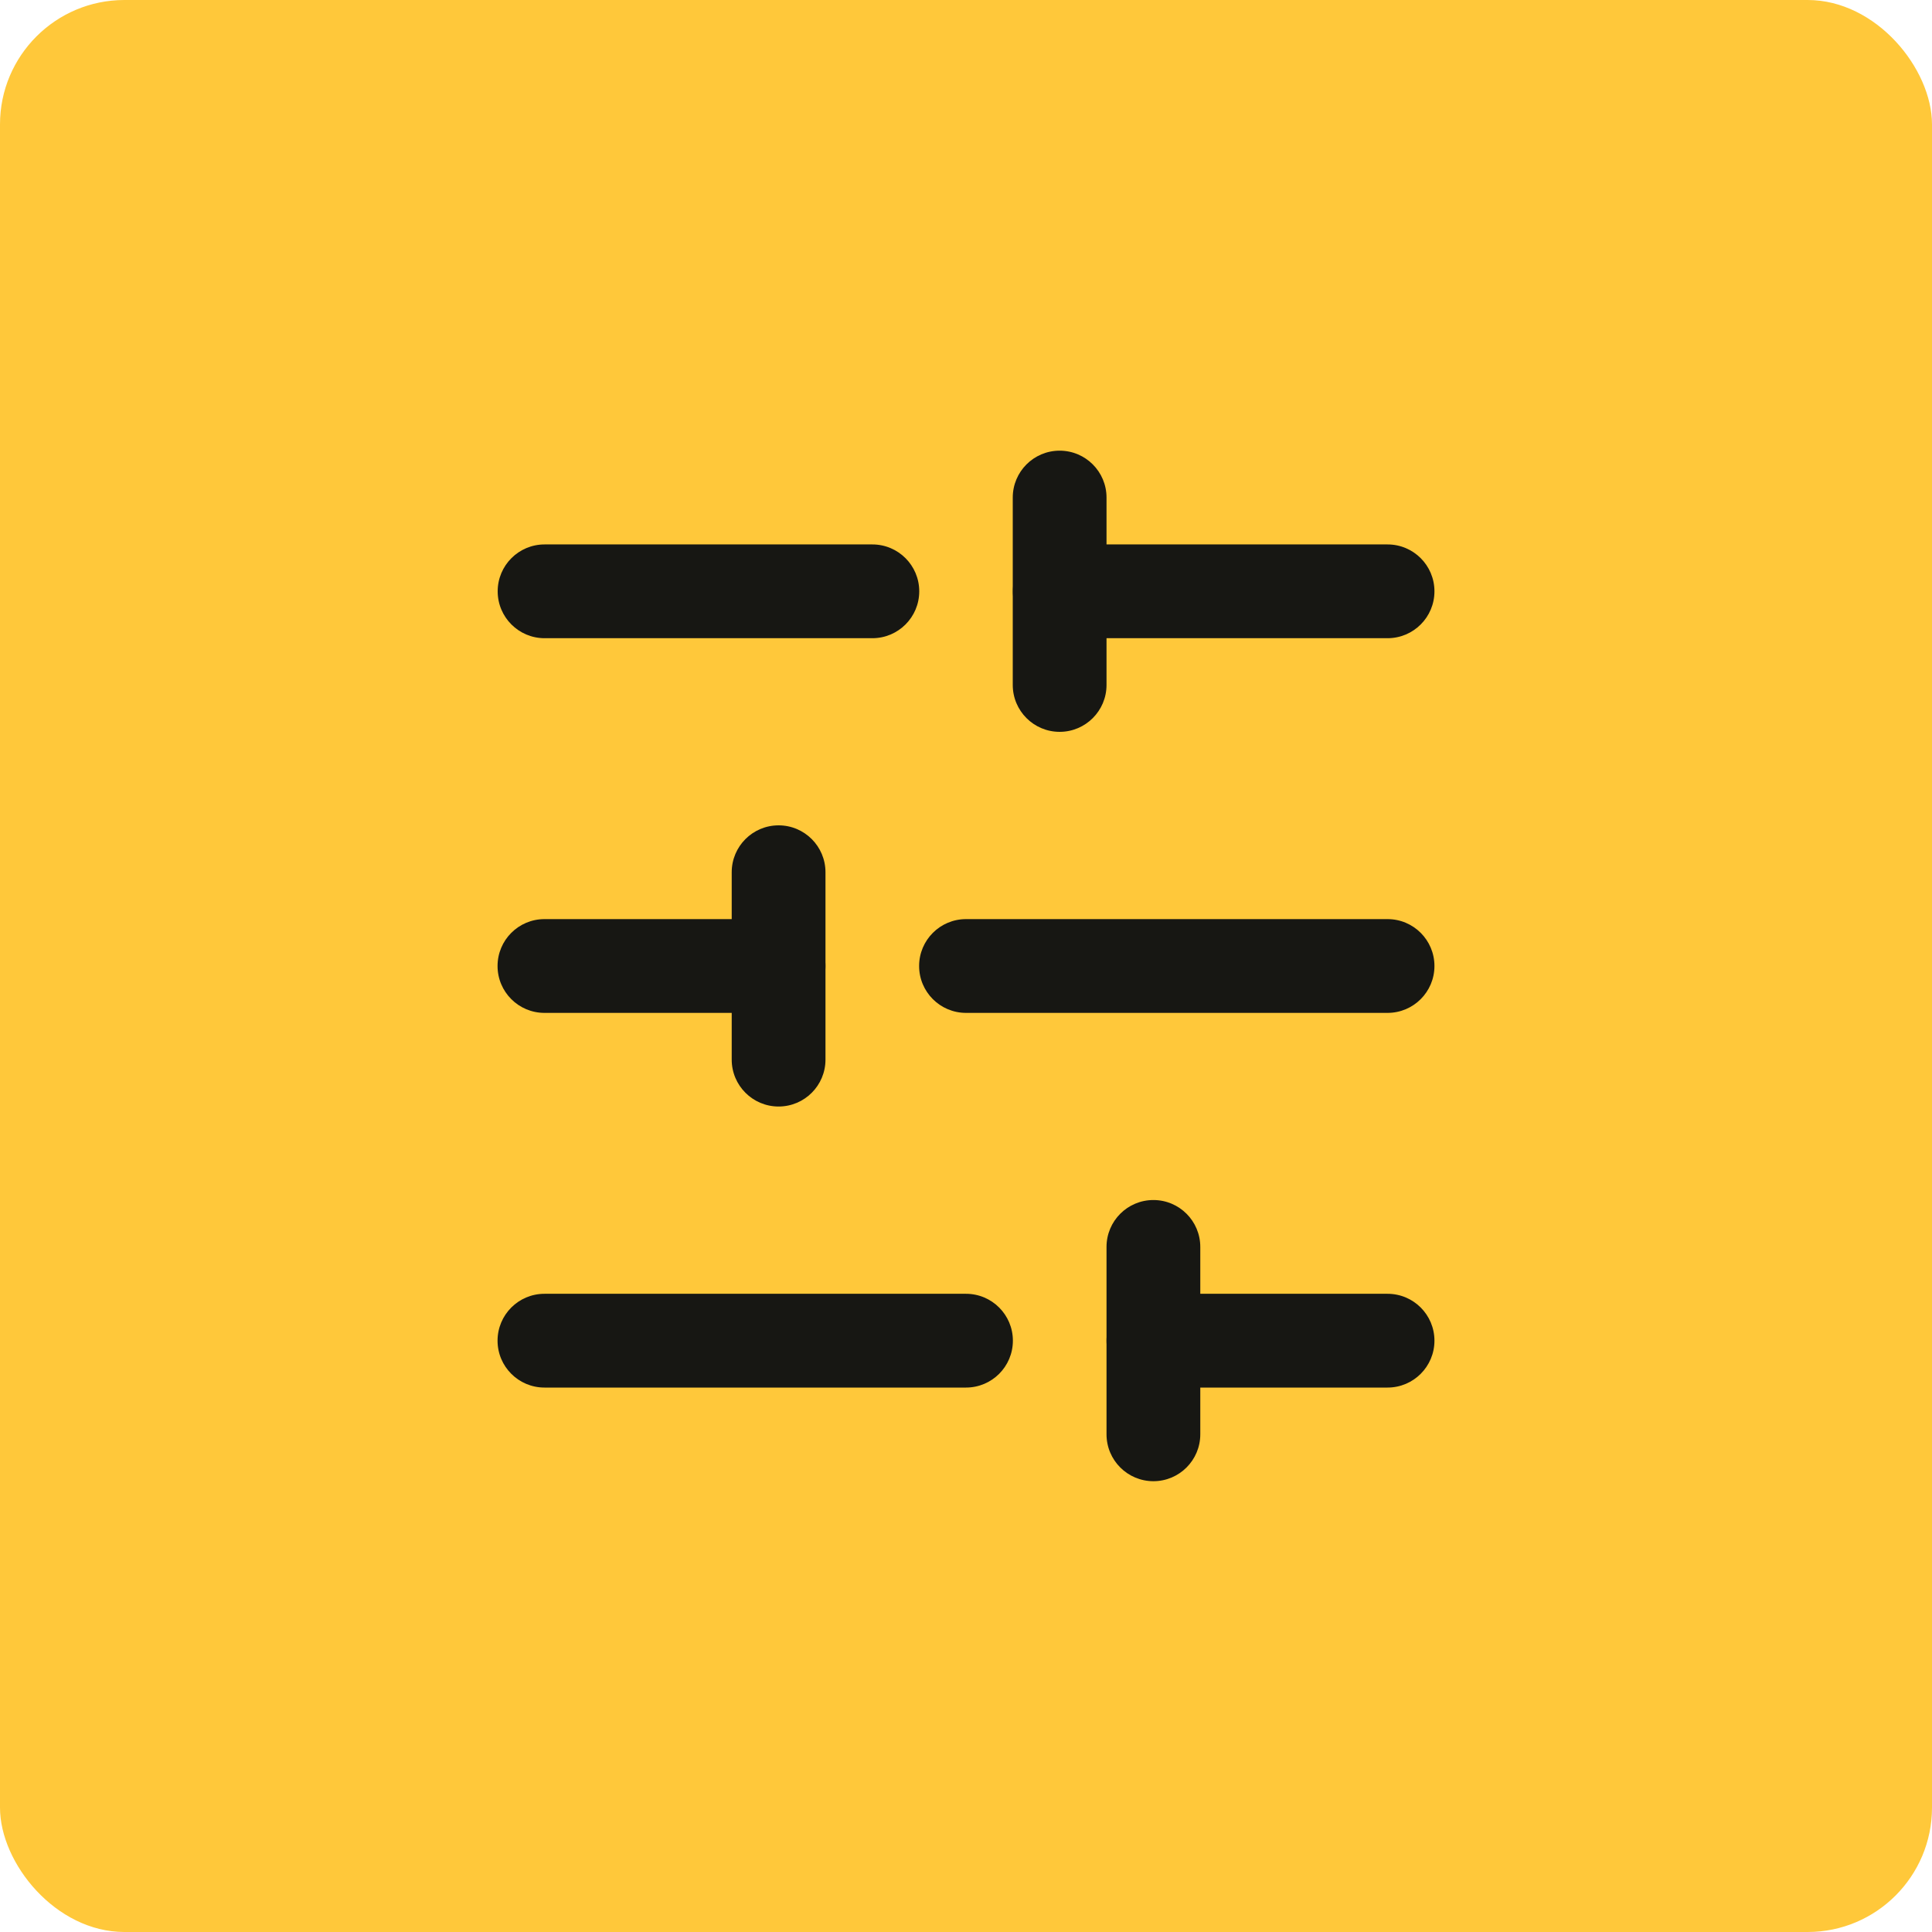
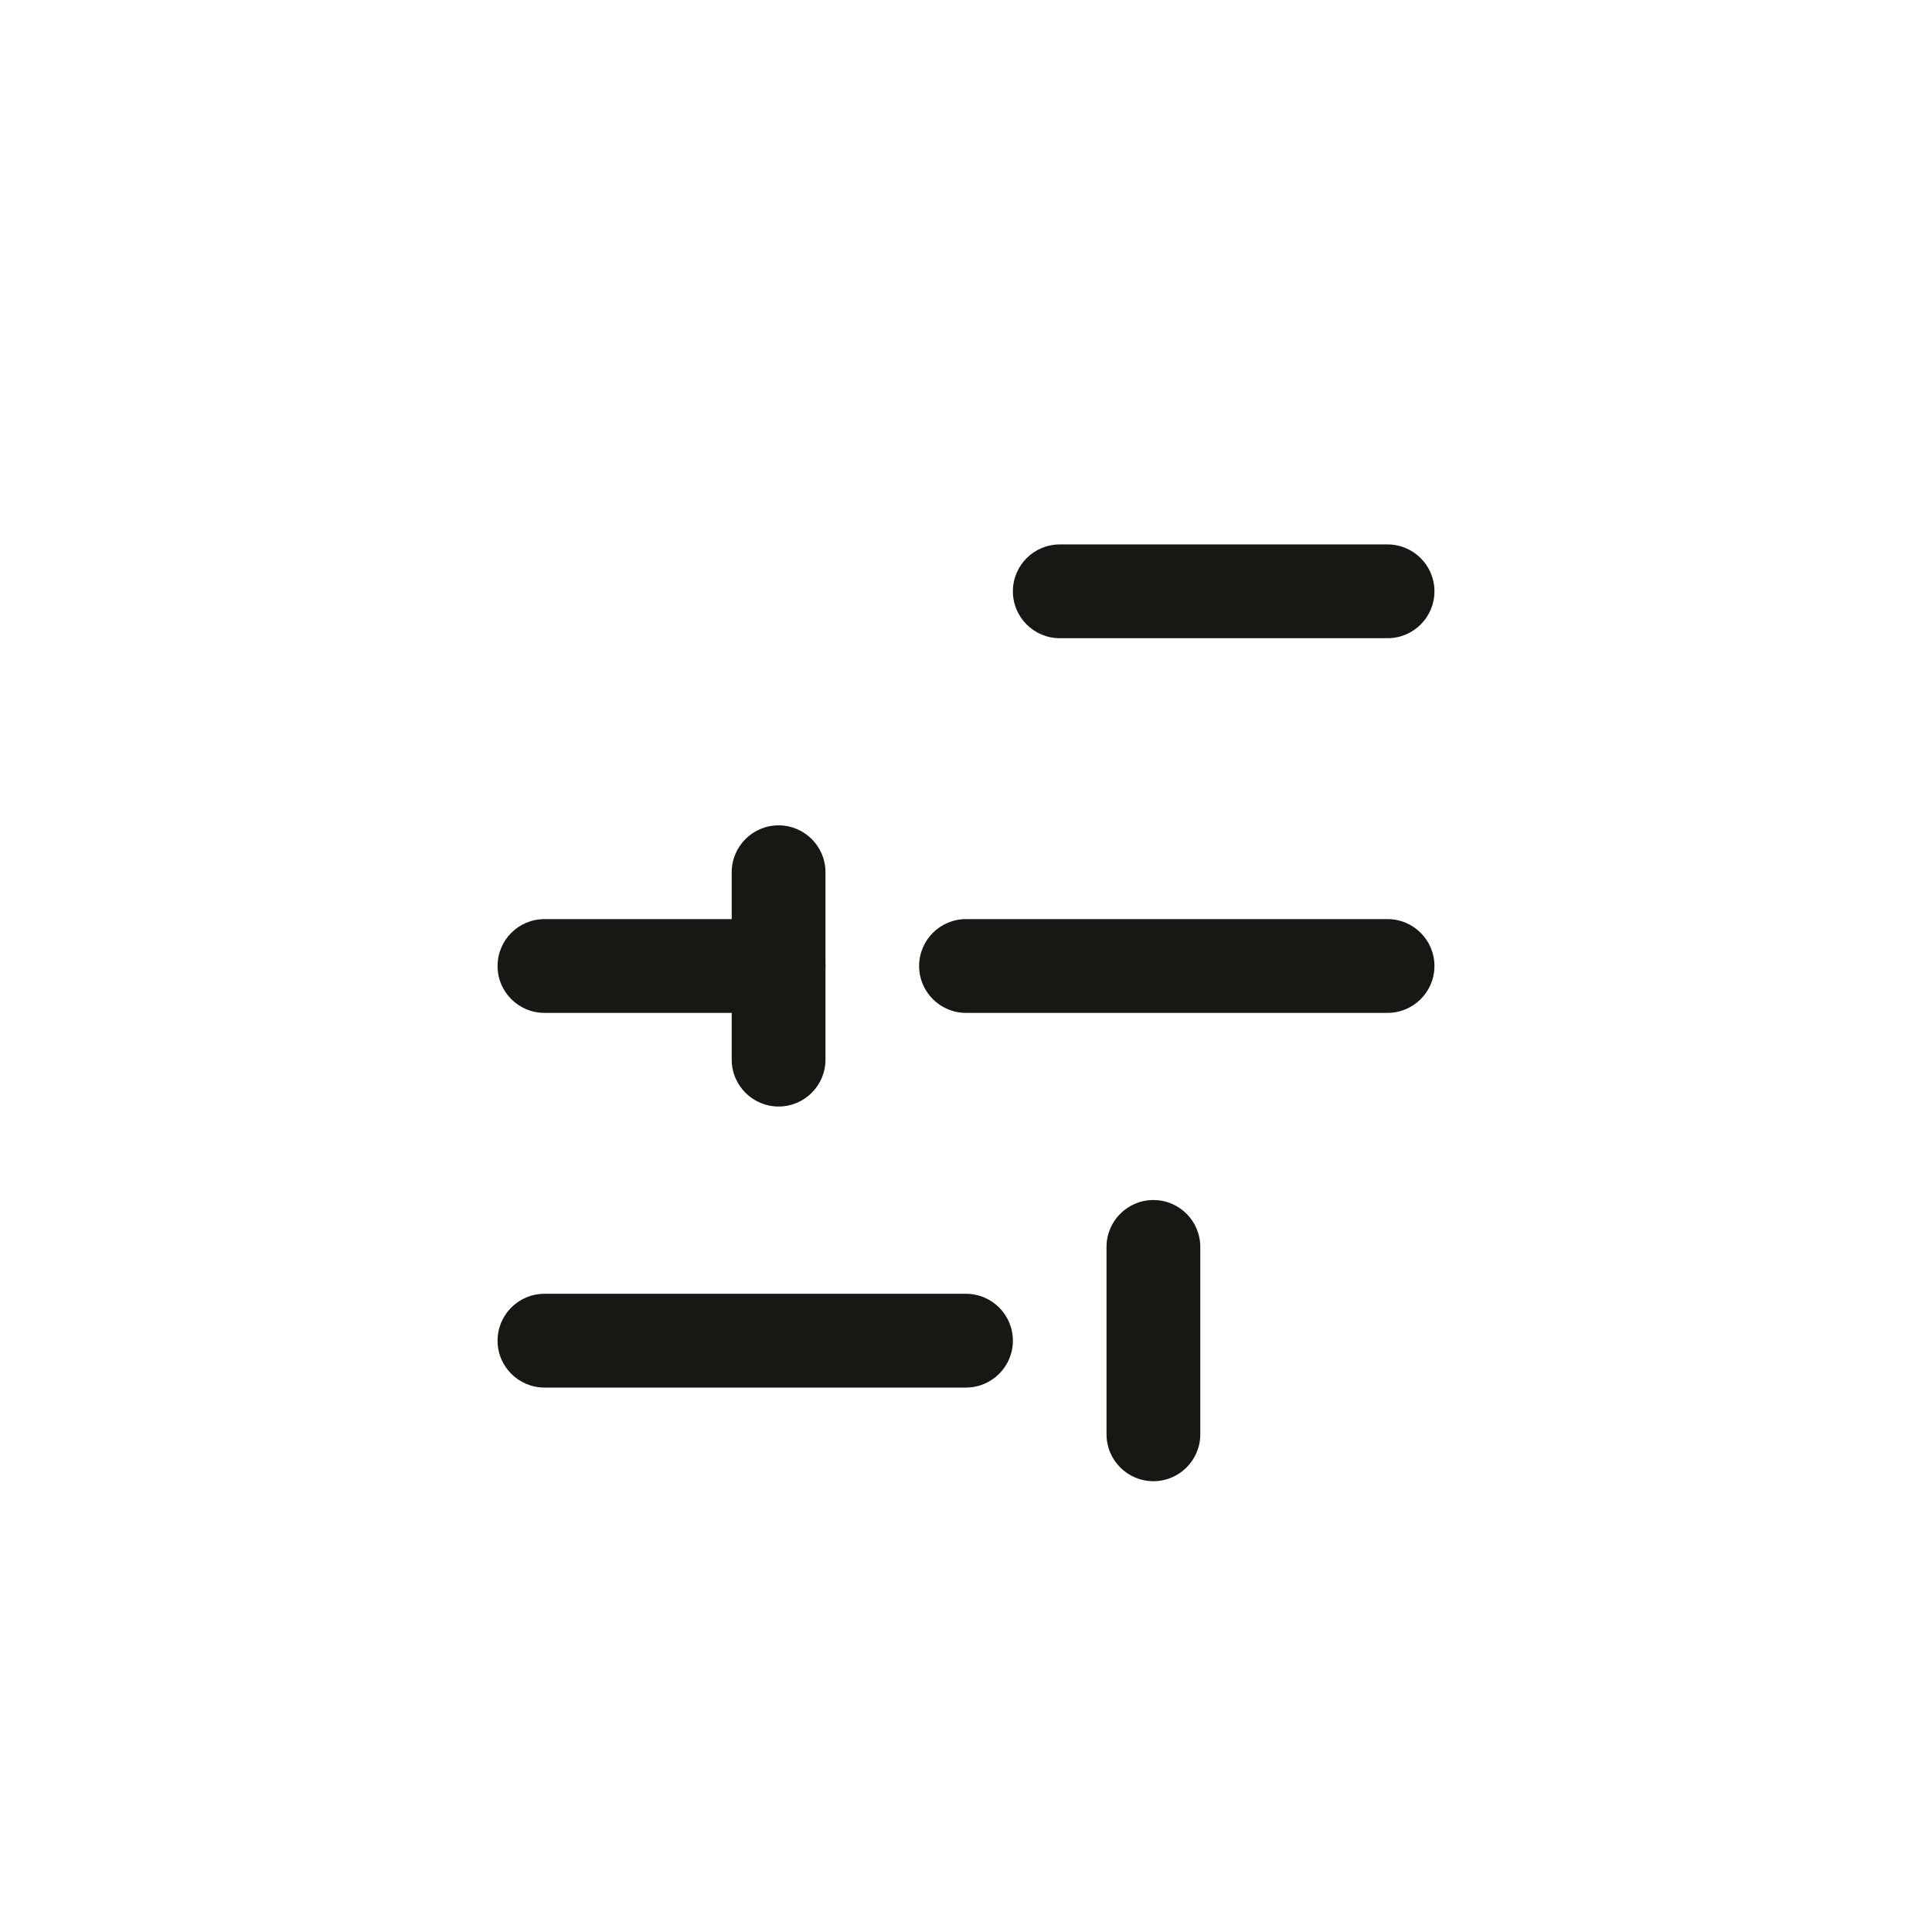
<svg xmlns="http://www.w3.org/2000/svg" id="Layer_1" viewBox="0 0 150 150">
  <defs>
    <style>
      .cls-1 {
        fill: #171713;
      }

      .cls-2 {
        fill: #ffc83a;
      }
    </style>
  </defs>
-   <rect class="cls-2" width="150" height="150" rx="9.66" ry="9.66" />
  <g>
    <path class="cls-1" d="M107.73,49.55h-25.45c-2.01,0-3.64-1.63-3.64-3.64s1.63-3.64,3.64-3.64h25.45c2.01,0,3.64,1.63,3.64,3.64s-1.63,3.64-3.64,3.64Z" />
-     <path class="cls-1" d="M67.73,49.55h-25.45c-2.01,0-3.64-1.63-3.64-3.64s1.63-3.64,3.64-3.64h25.45c2.01,0,3.64,1.63,3.64,3.64s-1.63,3.64-3.64,3.64Z" />
    <path class="cls-1" d="M107.73,78.64h-32.73c-2.01,0-3.64-1.63-3.64-3.64s1.63-3.64,3.64-3.64h32.73c2.01,0,3.64,1.63,3.64,3.64s-1.63,3.64-3.64,3.64Z" />
    <path class="cls-1" d="M60.45,78.64h-18.18c-2.01,0-3.64-1.63-3.64-3.64s1.63-3.64,3.64-3.64h18.18c2.01,0,3.64,1.63,3.64,3.64s-1.63,3.64-3.64,3.64Z" />
-     <path class="cls-1" d="M107.73,107.73h-18.18c-2.01,0-3.64-1.63-3.64-3.64s1.63-3.64,3.64-3.64h18.18c2.01,0,3.64,1.63,3.64,3.64s-1.63,3.64-3.64,3.64Z" />
    <path class="cls-1" d="M75,107.73h-32.73c-2.01,0-3.64-1.63-3.64-3.64s1.63-3.64,3.64-3.64h32.73c2.01,0,3.64,1.63,3.64,3.64s-1.63,3.64-3.64,3.64Z" />
-     <path class="cls-1" d="M82.27,56.82c-2.01,0-3.64-1.63-3.64-3.64v-14.55c0-2.01,1.63-3.64,3.64-3.64s3.64,1.63,3.64,3.64v14.55c0,2.01-1.63,3.64-3.64,3.64Z" />
    <path class="cls-1" d="M60.45,85.91c-2.01,0-3.64-1.63-3.64-3.64v-14.55c0-2.01,1.63-3.64,3.64-3.64s3.64,1.63,3.64,3.64v14.55c0,2.01-1.63,3.64-3.64,3.64Z" />
    <path class="cls-1" d="M89.55,115c-2.01,0-3.64-1.63-3.64-3.64v-14.55c0-2.01,1.63-3.64,3.64-3.64s3.64,1.63,3.64,3.64v14.55c0,2.01-1.63,3.64-3.64,3.64Z" />
  </g>
</svg>